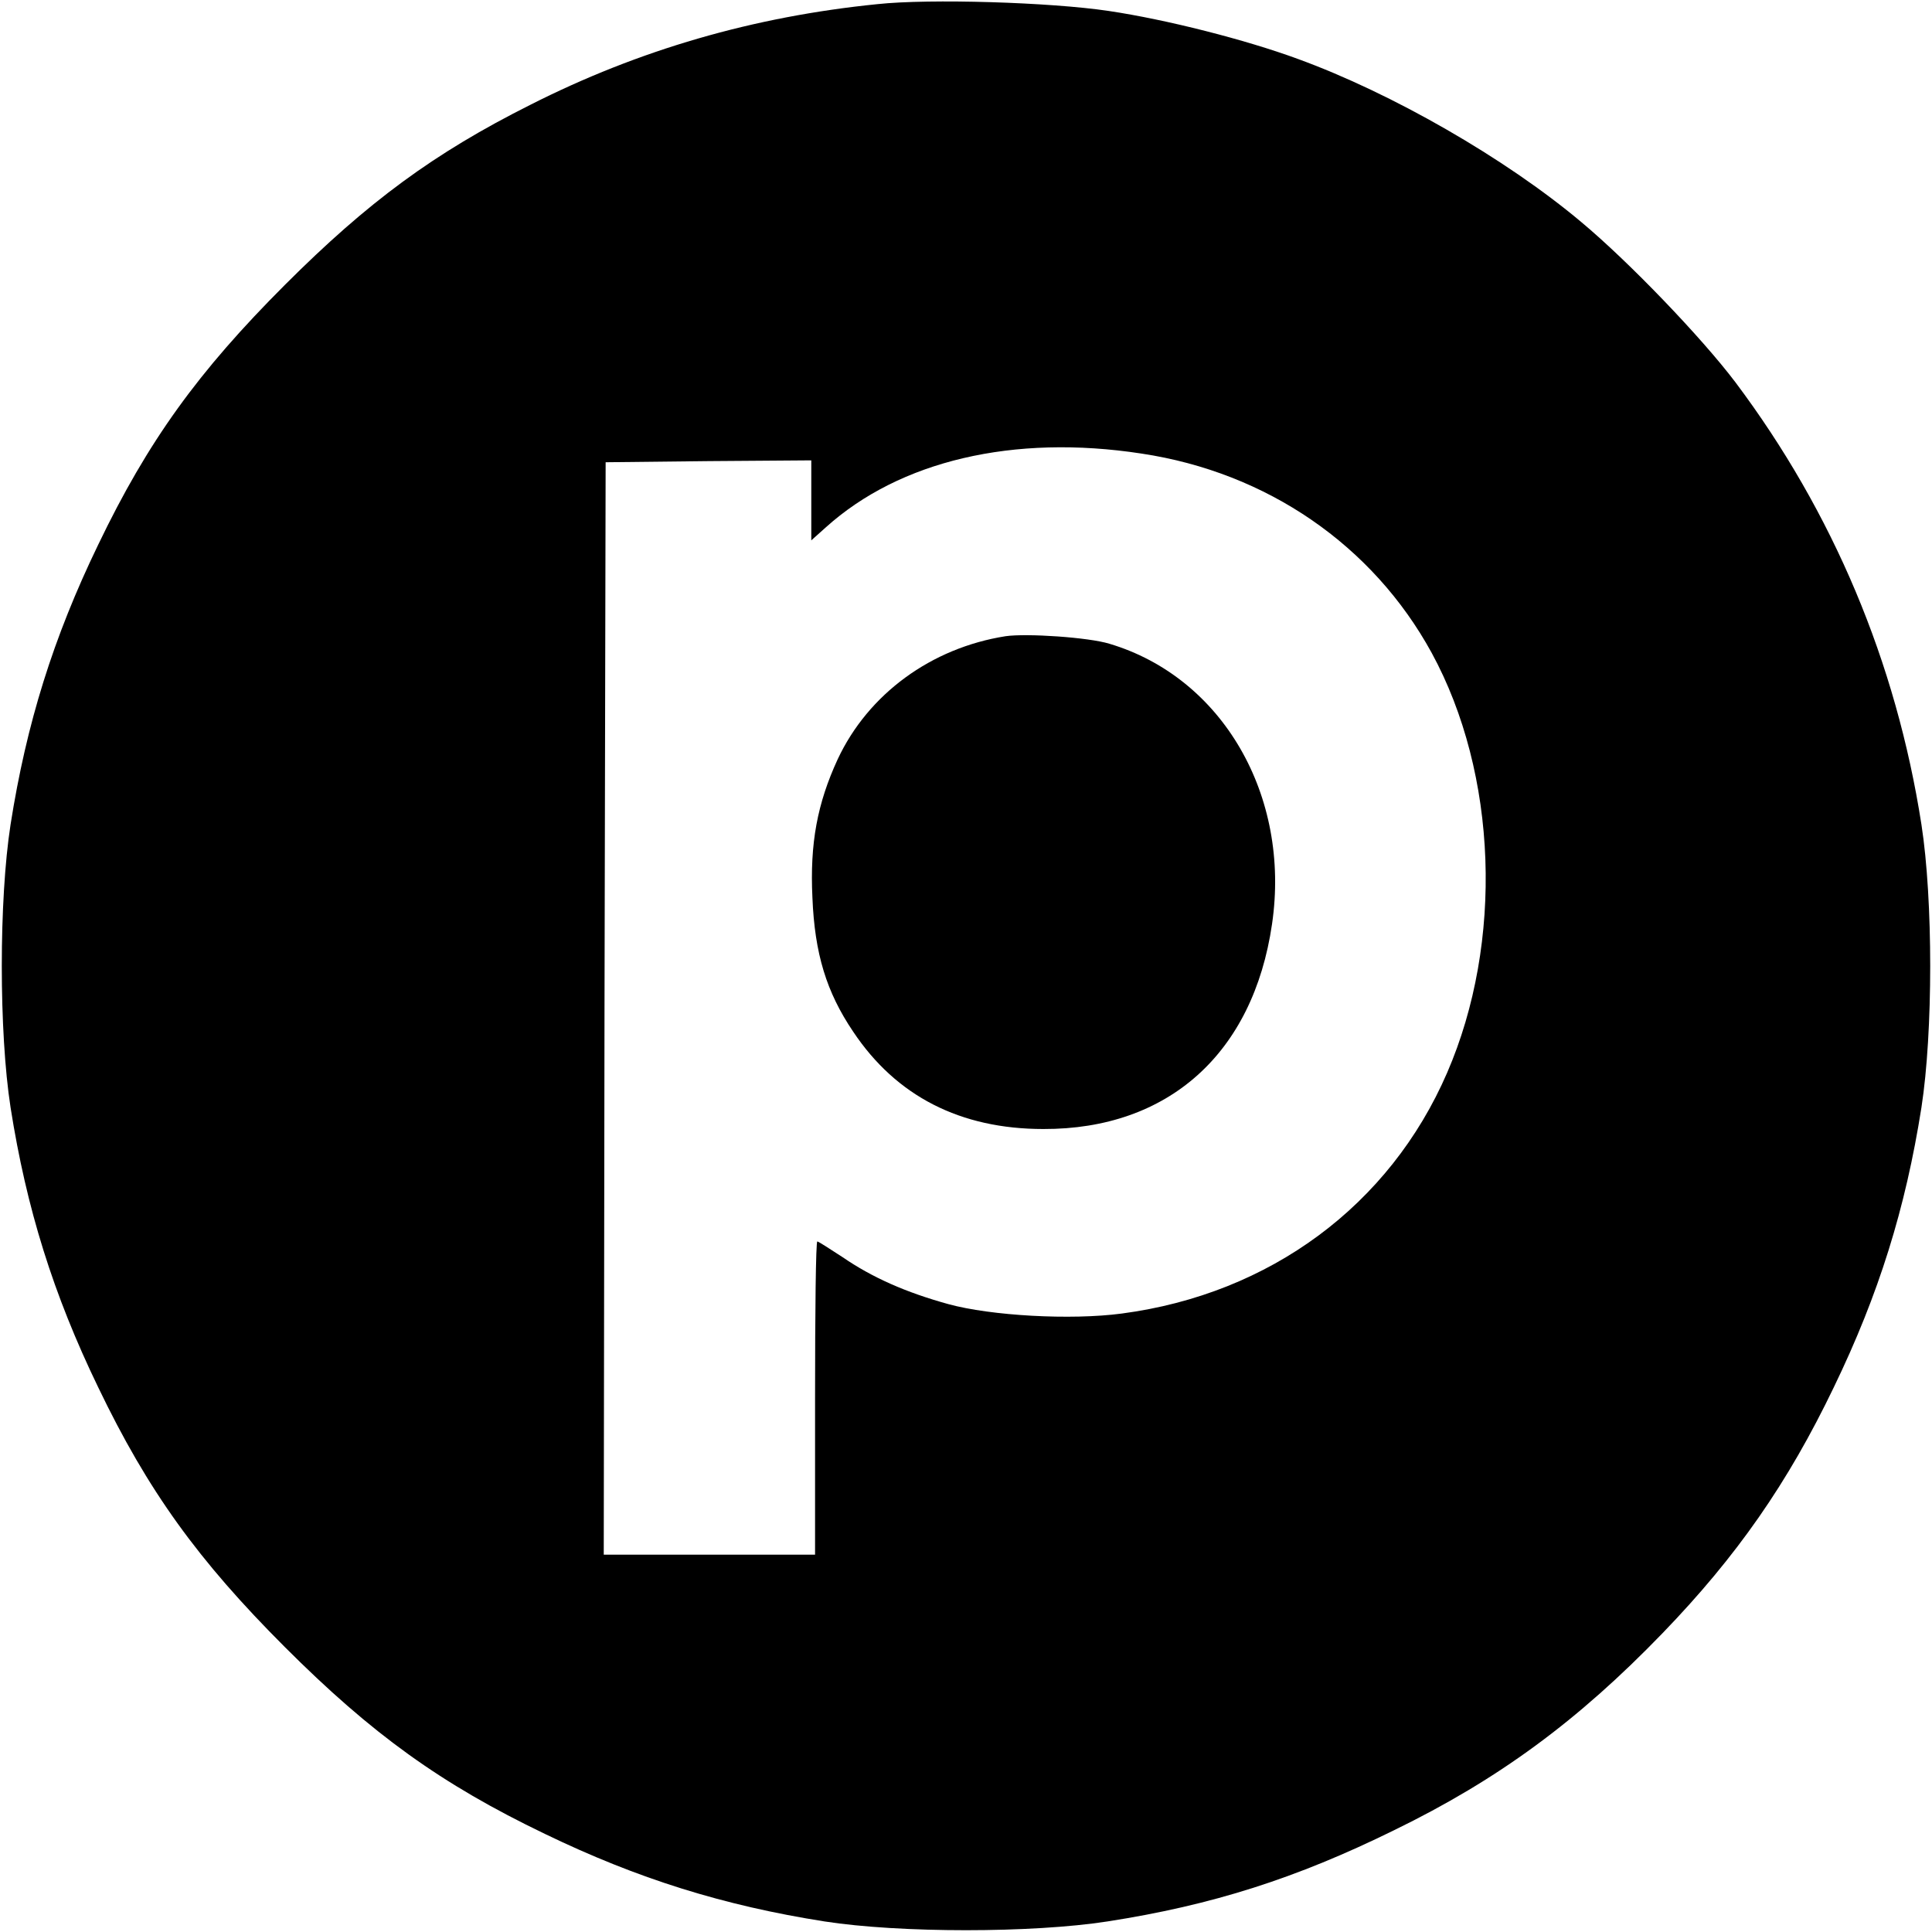
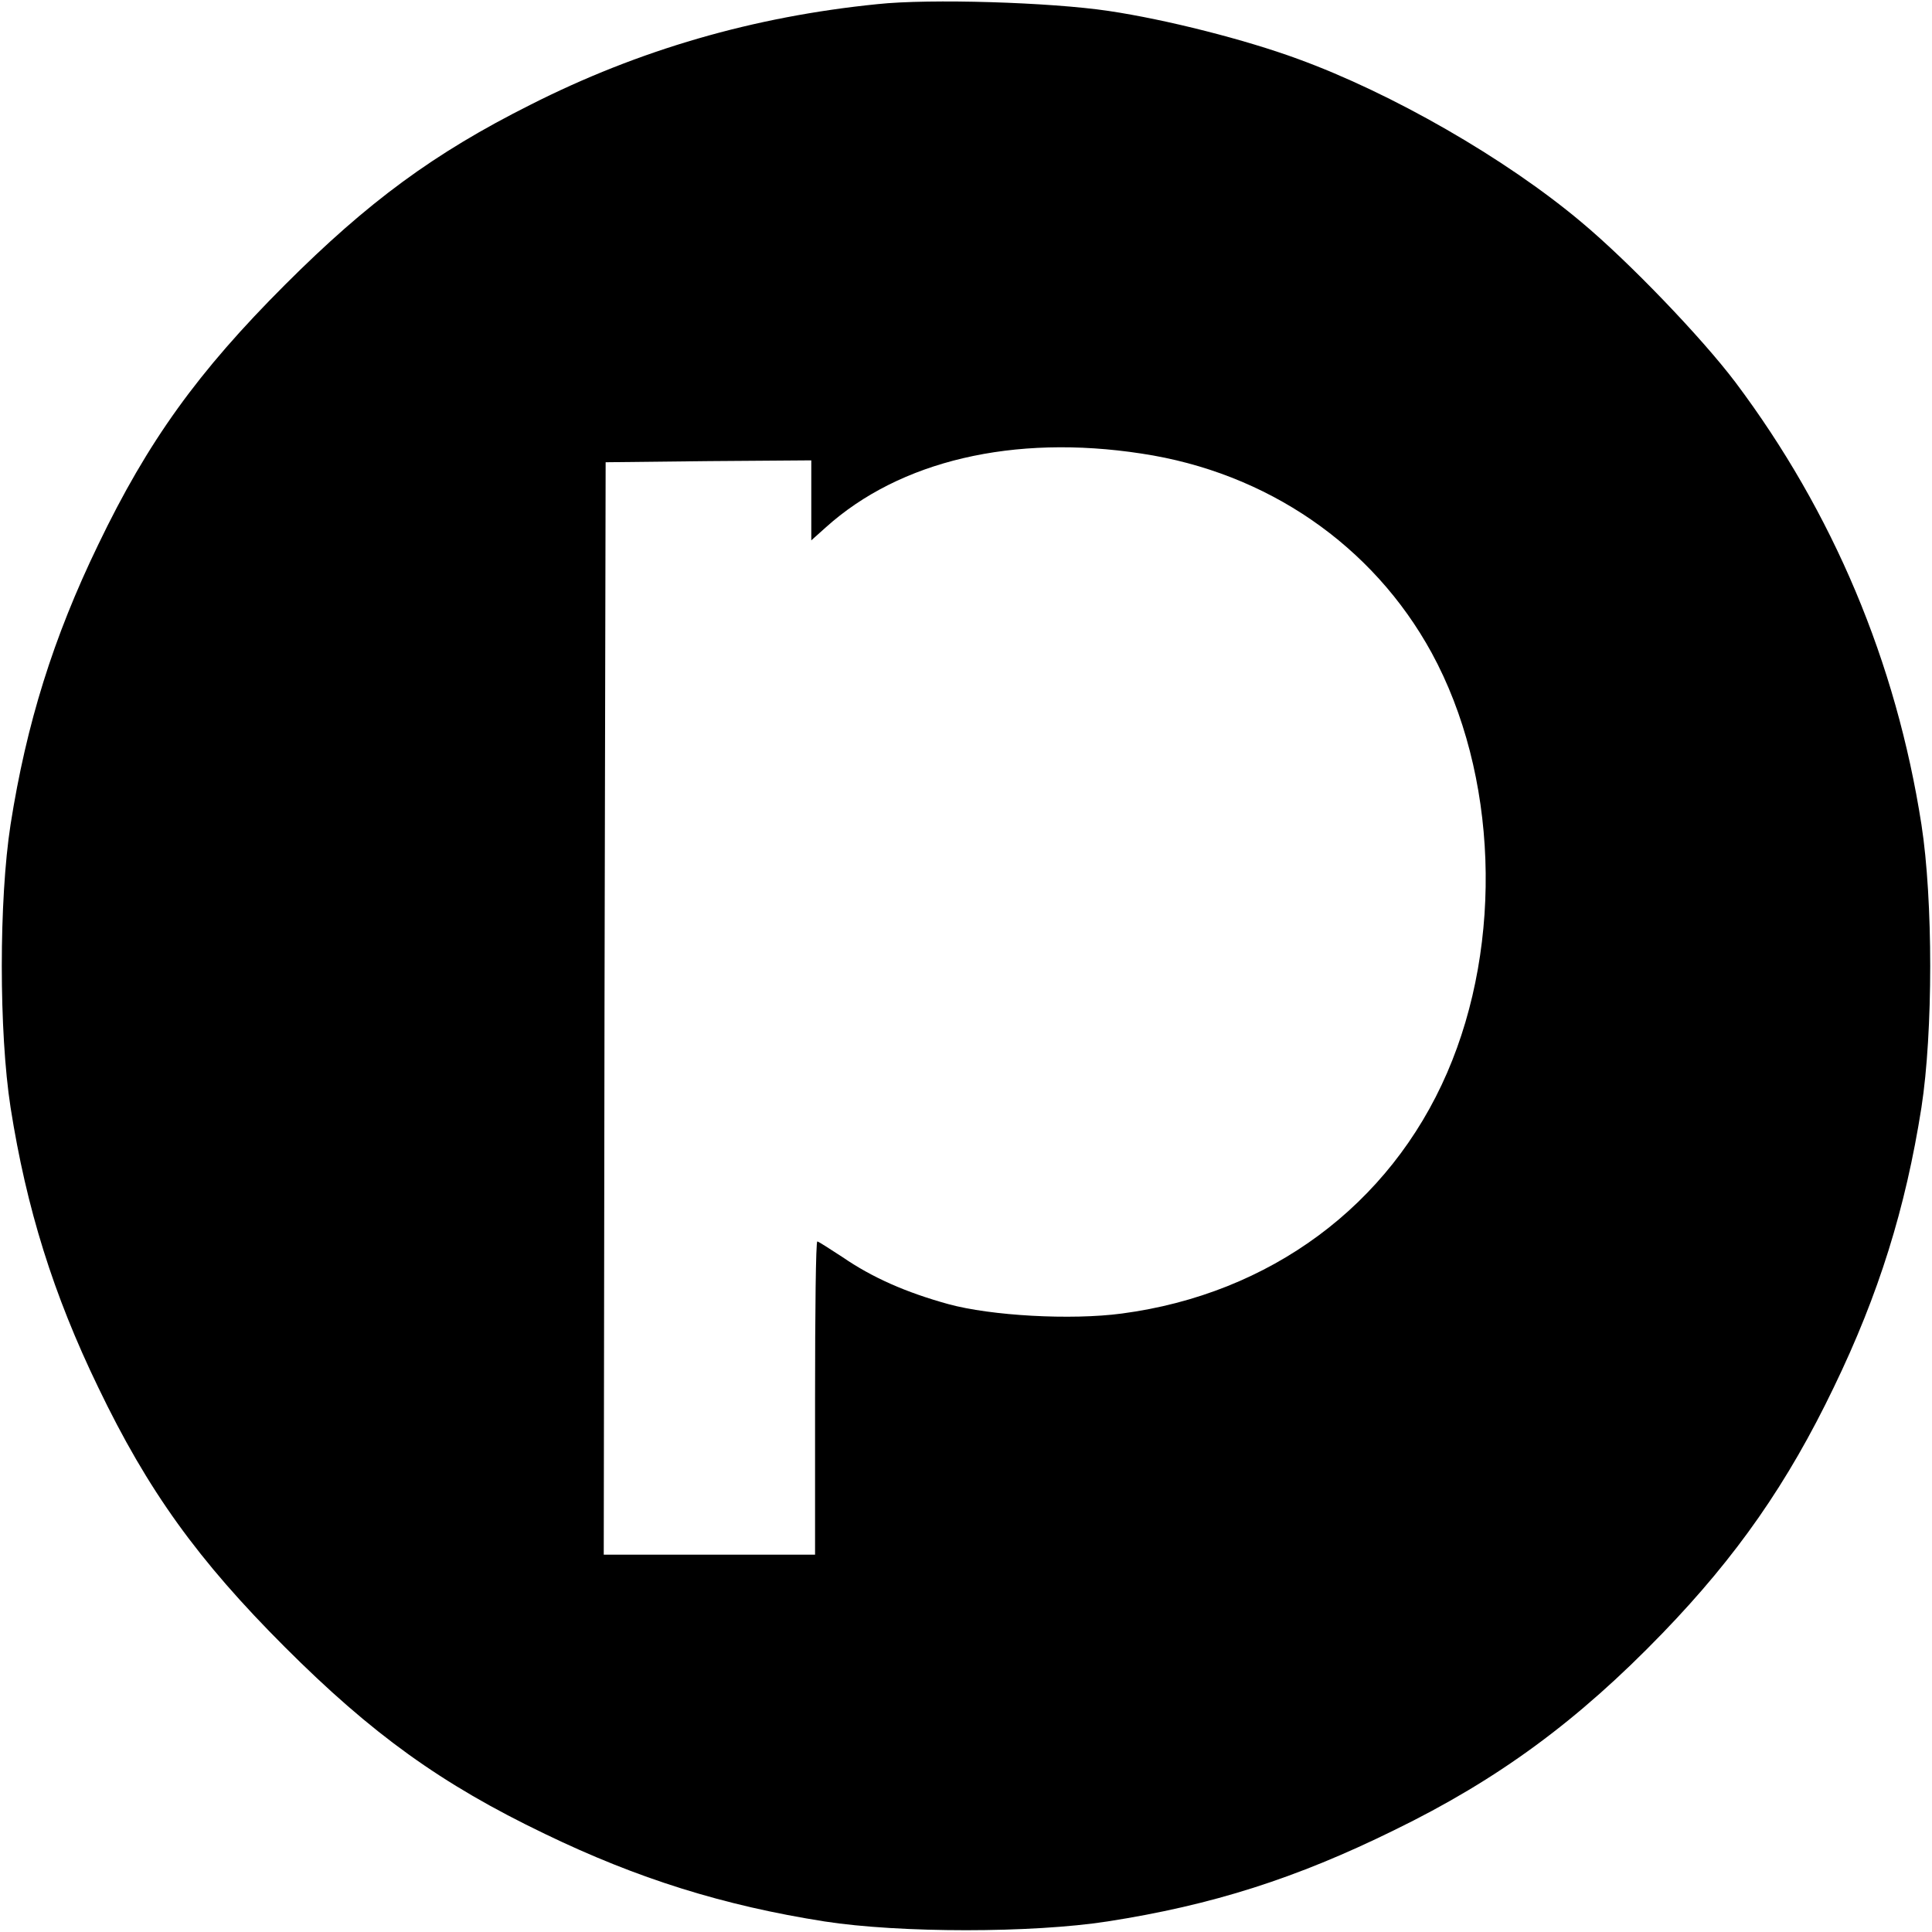
<svg xmlns="http://www.w3.org/2000/svg" version="1.0" width="512pt" height="512pt" viewBox="0 0 512 512" preserveAspectRatio="xMidYMid meet">
  <g transform="translate(0,512) scale(0.1,-0.1)" fill="#000000" stroke="none">
    <path d="M2325 5109 c-328 -33 -632 -121 -920 -267 -255 -128 -430 -257 -650 -477 -230 -230 -363 -414 -495 -689 -119 -246 -190 -474 -232 -741 -31 -200 -31 -550 0 -750 42 -267 113 -495 232 -741 132 -275 265 -459 495 -689 230 -230 414 -363 689 -495 246 -119 474 -190 741 -232 200 -31 550 -31 750 0 277 43 500 114 760 242 275 134 486 289 711 522 197 204 332 398 454 652 119 246 190 474 232 741 31 200 31 550 0 750 -67 430 -234 827 -493 1172 -90 119 -283 320 -409 425 -200 168 -501 341 -751 432 -139 51 -347 104 -501 127 -154 23 -474 33 -613 18z m700 -1191 c333 -50 613 -243 769 -528 175 -321 191 -767 41 -1113 -152 -351 -469 -586 -862 -638 -135 -18 -347 -6 -460 25 -112 31 -201 70 -281 125 -34 22 -63 41 -66 41 -4 0 -6 -187 -6 -415 l0 -415 -280 0 -280 0 2 1448 3 1447 273 3 272 2 0 -106 0 -106 38 34 c196 177 498 248 837 196z" />
-     <path d="M2665 3434 c-197 -31 -364 -153 -445 -326 -54 -117 -74 -223 -67 -367 6 -148 37 -250 108 -355 114 -171 284 -258 504 -258 331 -1 556 200 606 543 50 341 -132 654 -431 743 -55 17 -219 28 -275 20z" />
  </g>
</svg>